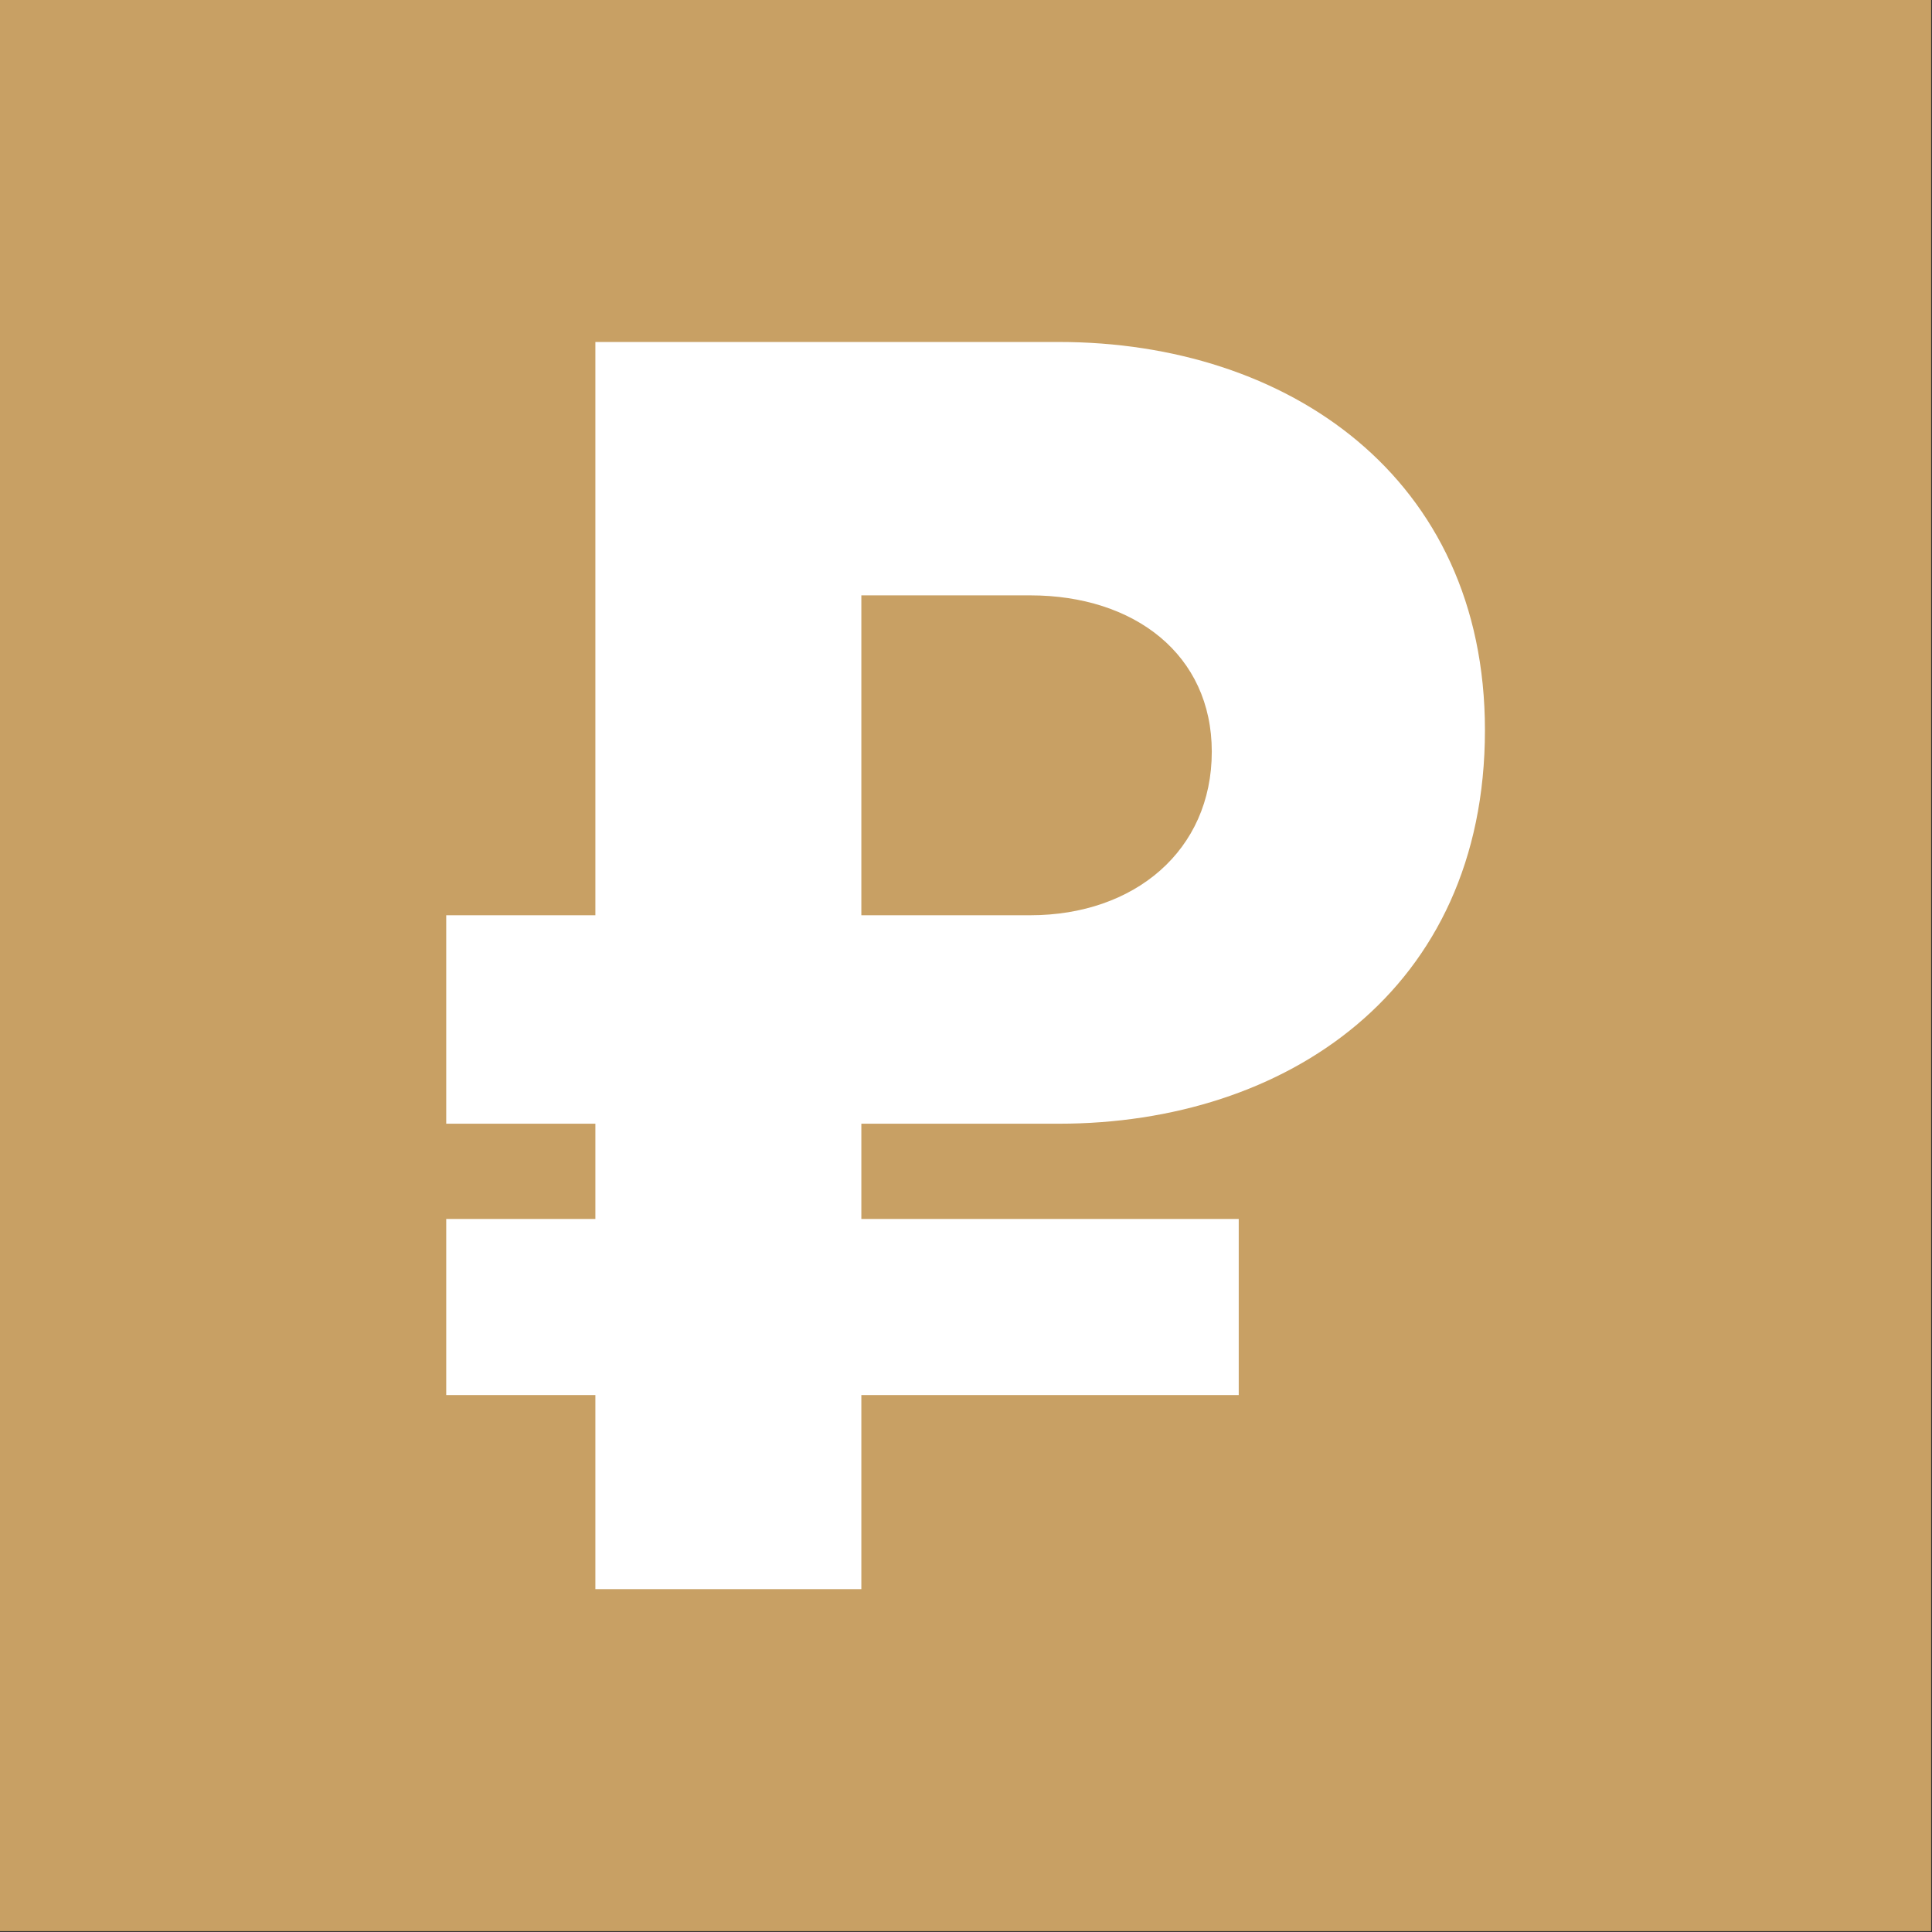
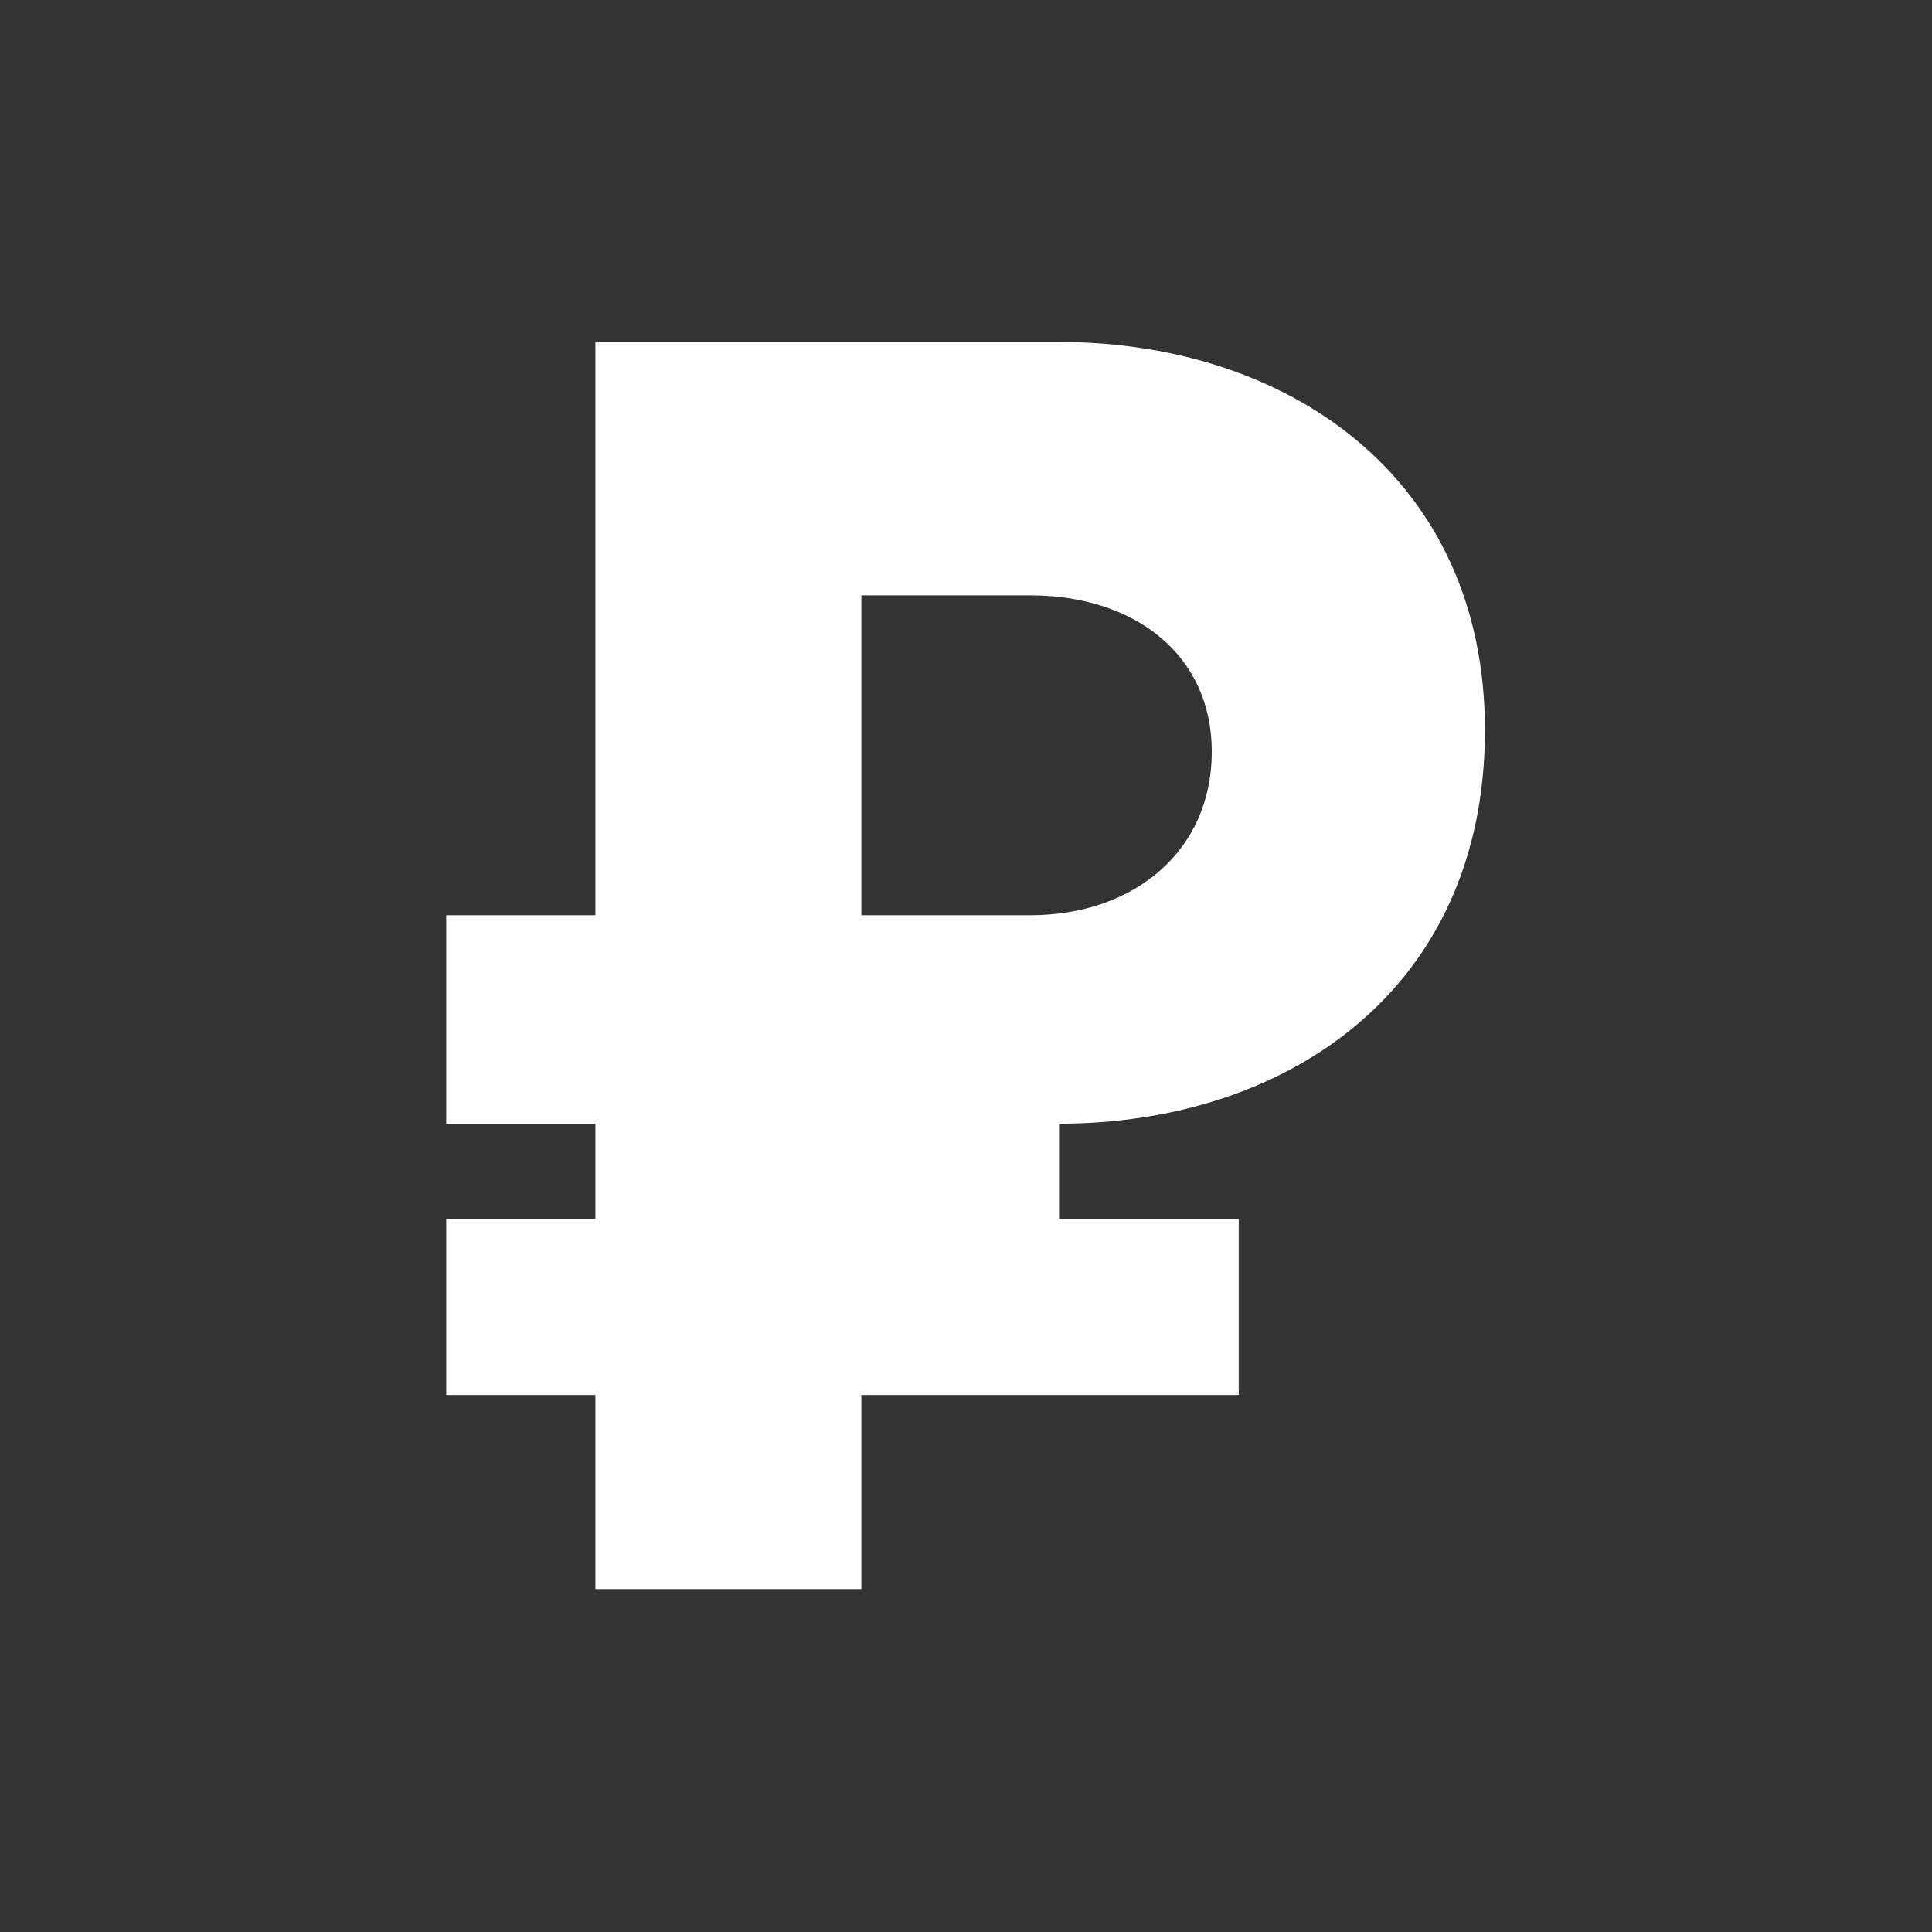
<svg xmlns="http://www.w3.org/2000/svg" width="449" height="449" viewBox="0 0 449 449" fill="none">
  <rect x="0" y="0" width="449" height="449" fill="#333333" stroke="none" />
-   <rect width="448.8" height="448.8" fill="#C8A064" />
-   <path d="M239.438 212.705C263.661 212.705 281.62 197.67 281.62 174.699C281.62 152.147 263.661 138.364 239.438 138.364H200.179V212.705H239.438ZM103.703 324.216V283.287H138.368V261.152H103.703V212.705H138.368V79.477H246.12C299.161 79.477 345.102 110.8 345.102 169.688C345.102 230.246 298.743 261.152 246.12 261.152H200.179V283.287H287.884V324.216H200.179V369.322H138.368V324.216H103.703Z" fill="white" />
+   <path d="M239.438 212.705C263.661 212.705 281.62 197.67 281.62 174.699C281.62 152.147 263.661 138.364 239.438 138.364H200.179V212.705H239.438ZM103.703 324.216V283.287H138.368V261.152H103.703V212.705H138.368V79.477H246.12C299.161 79.477 345.102 110.8 345.102 169.688C345.102 230.246 298.743 261.152 246.12 261.152V283.287H287.884V324.216H200.179V369.322H138.368V324.216H103.703Z" fill="white" />
</svg>